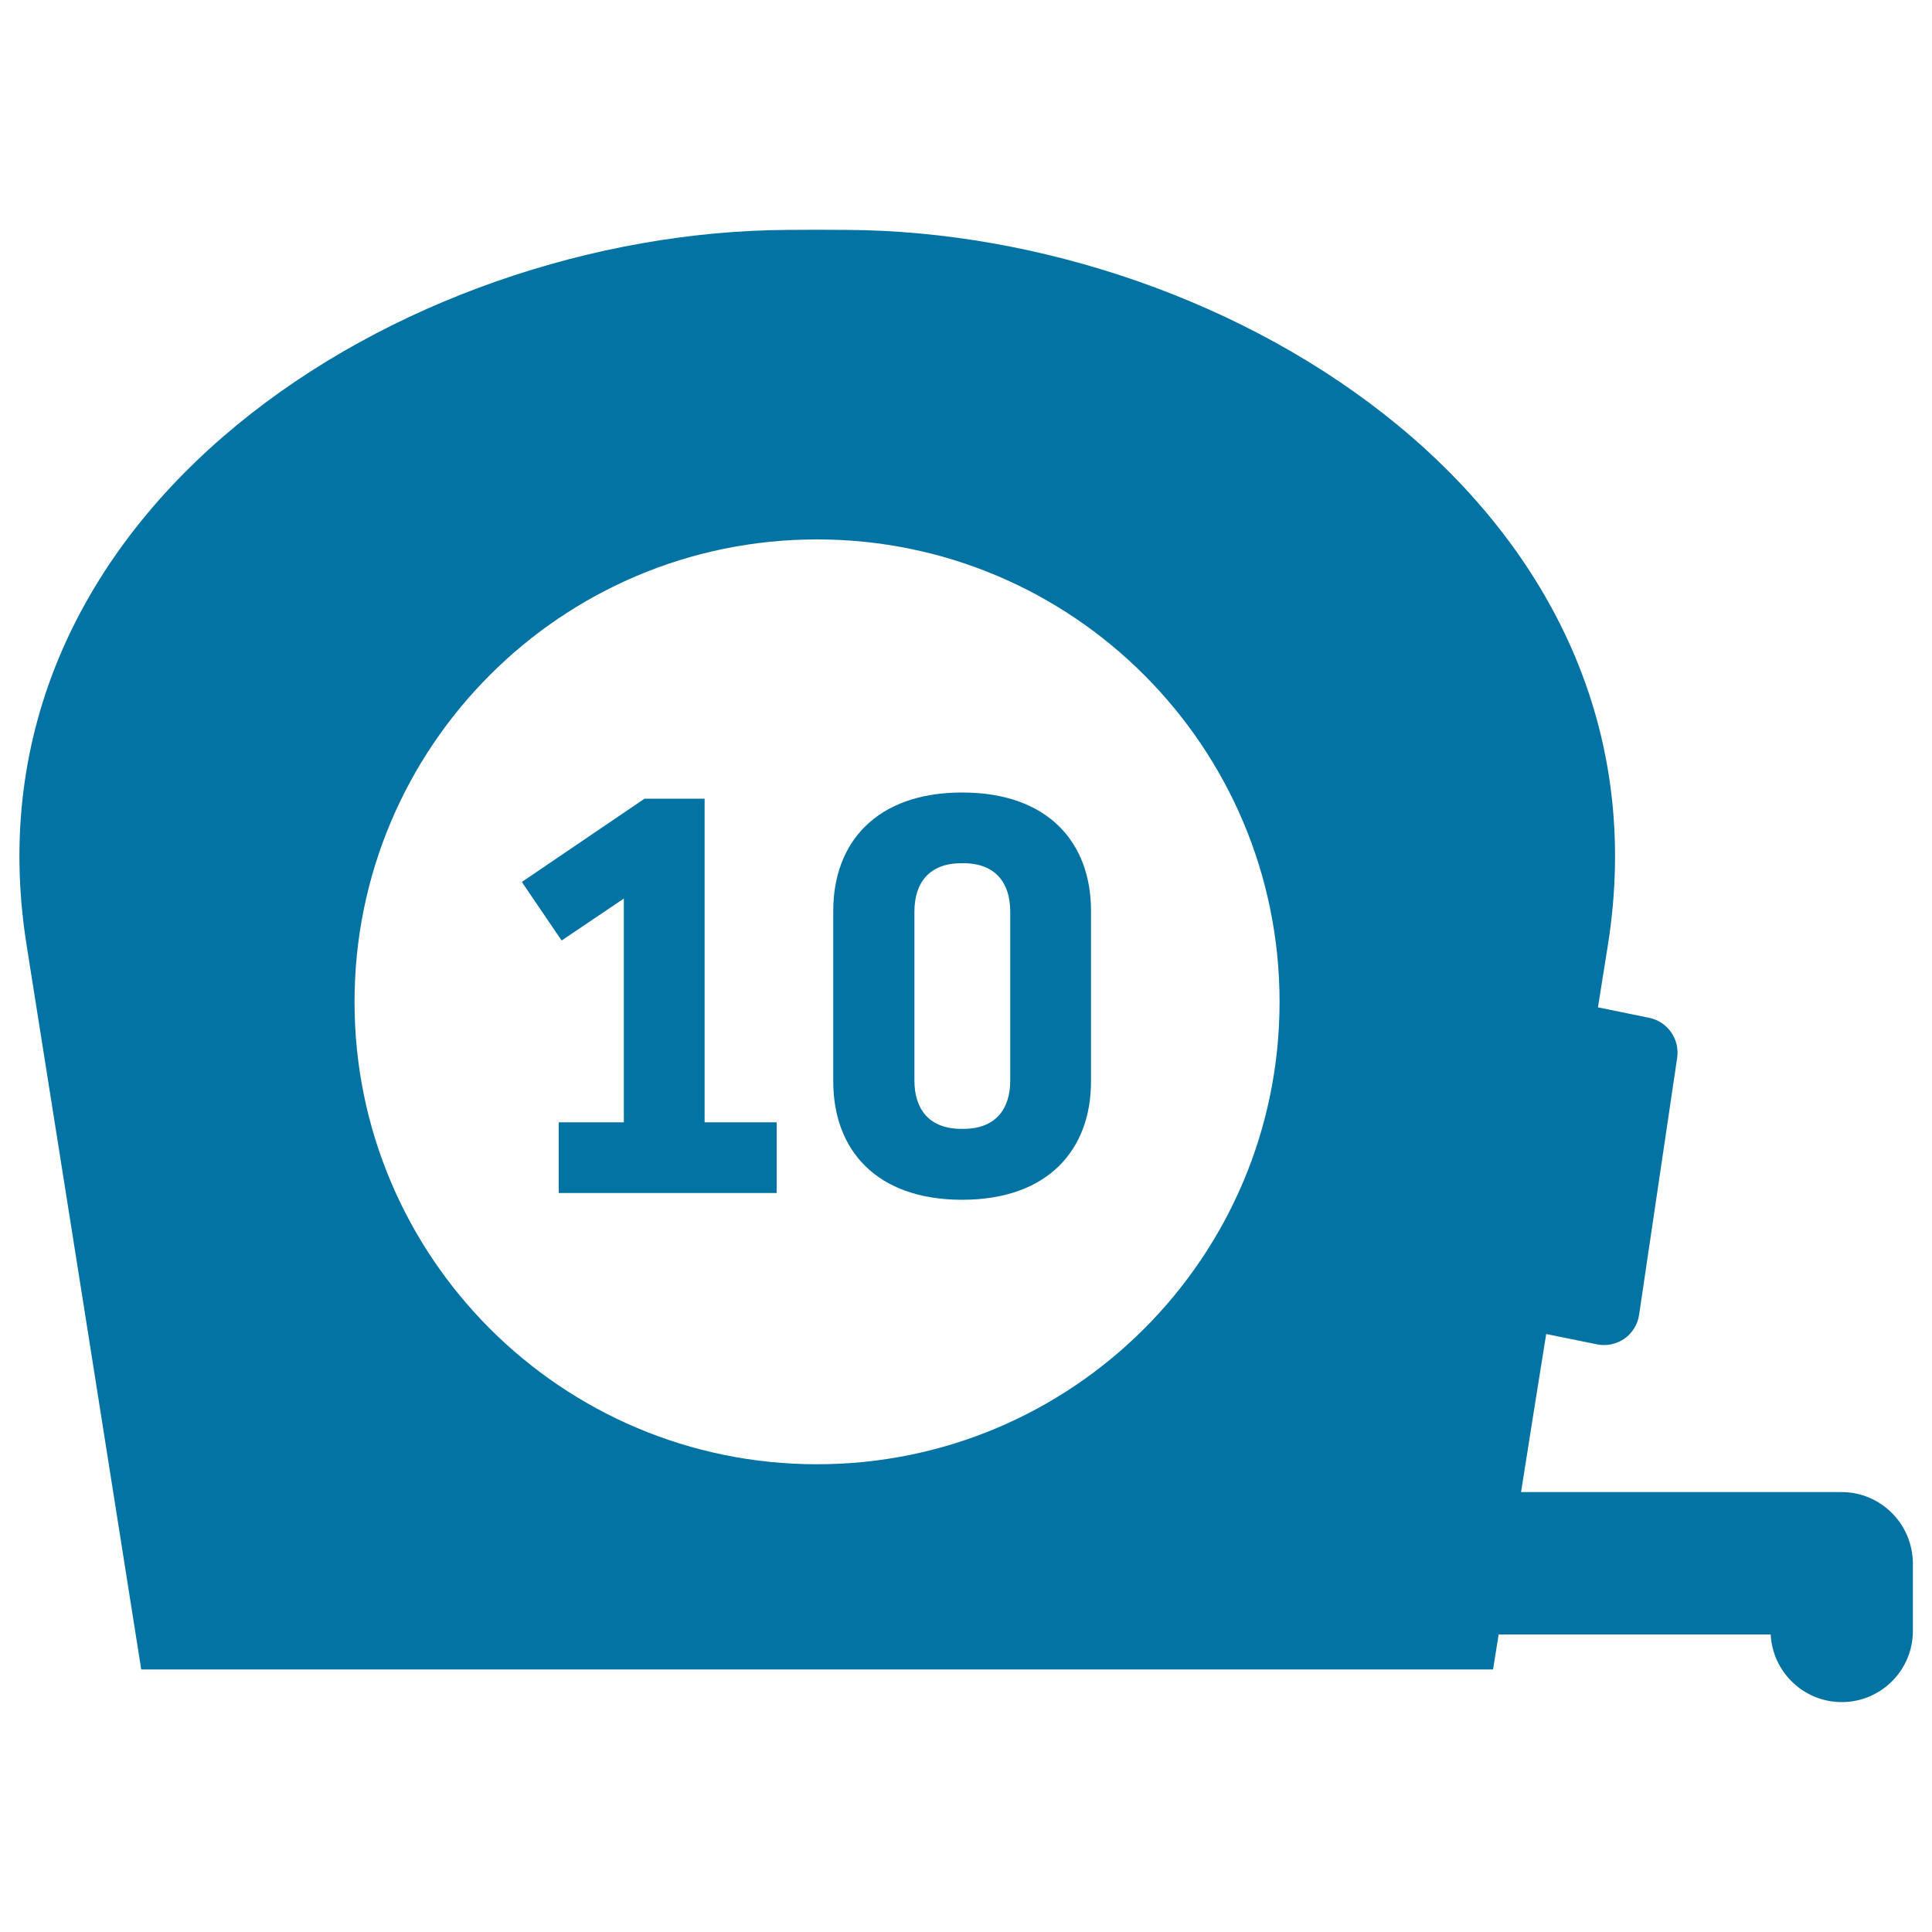
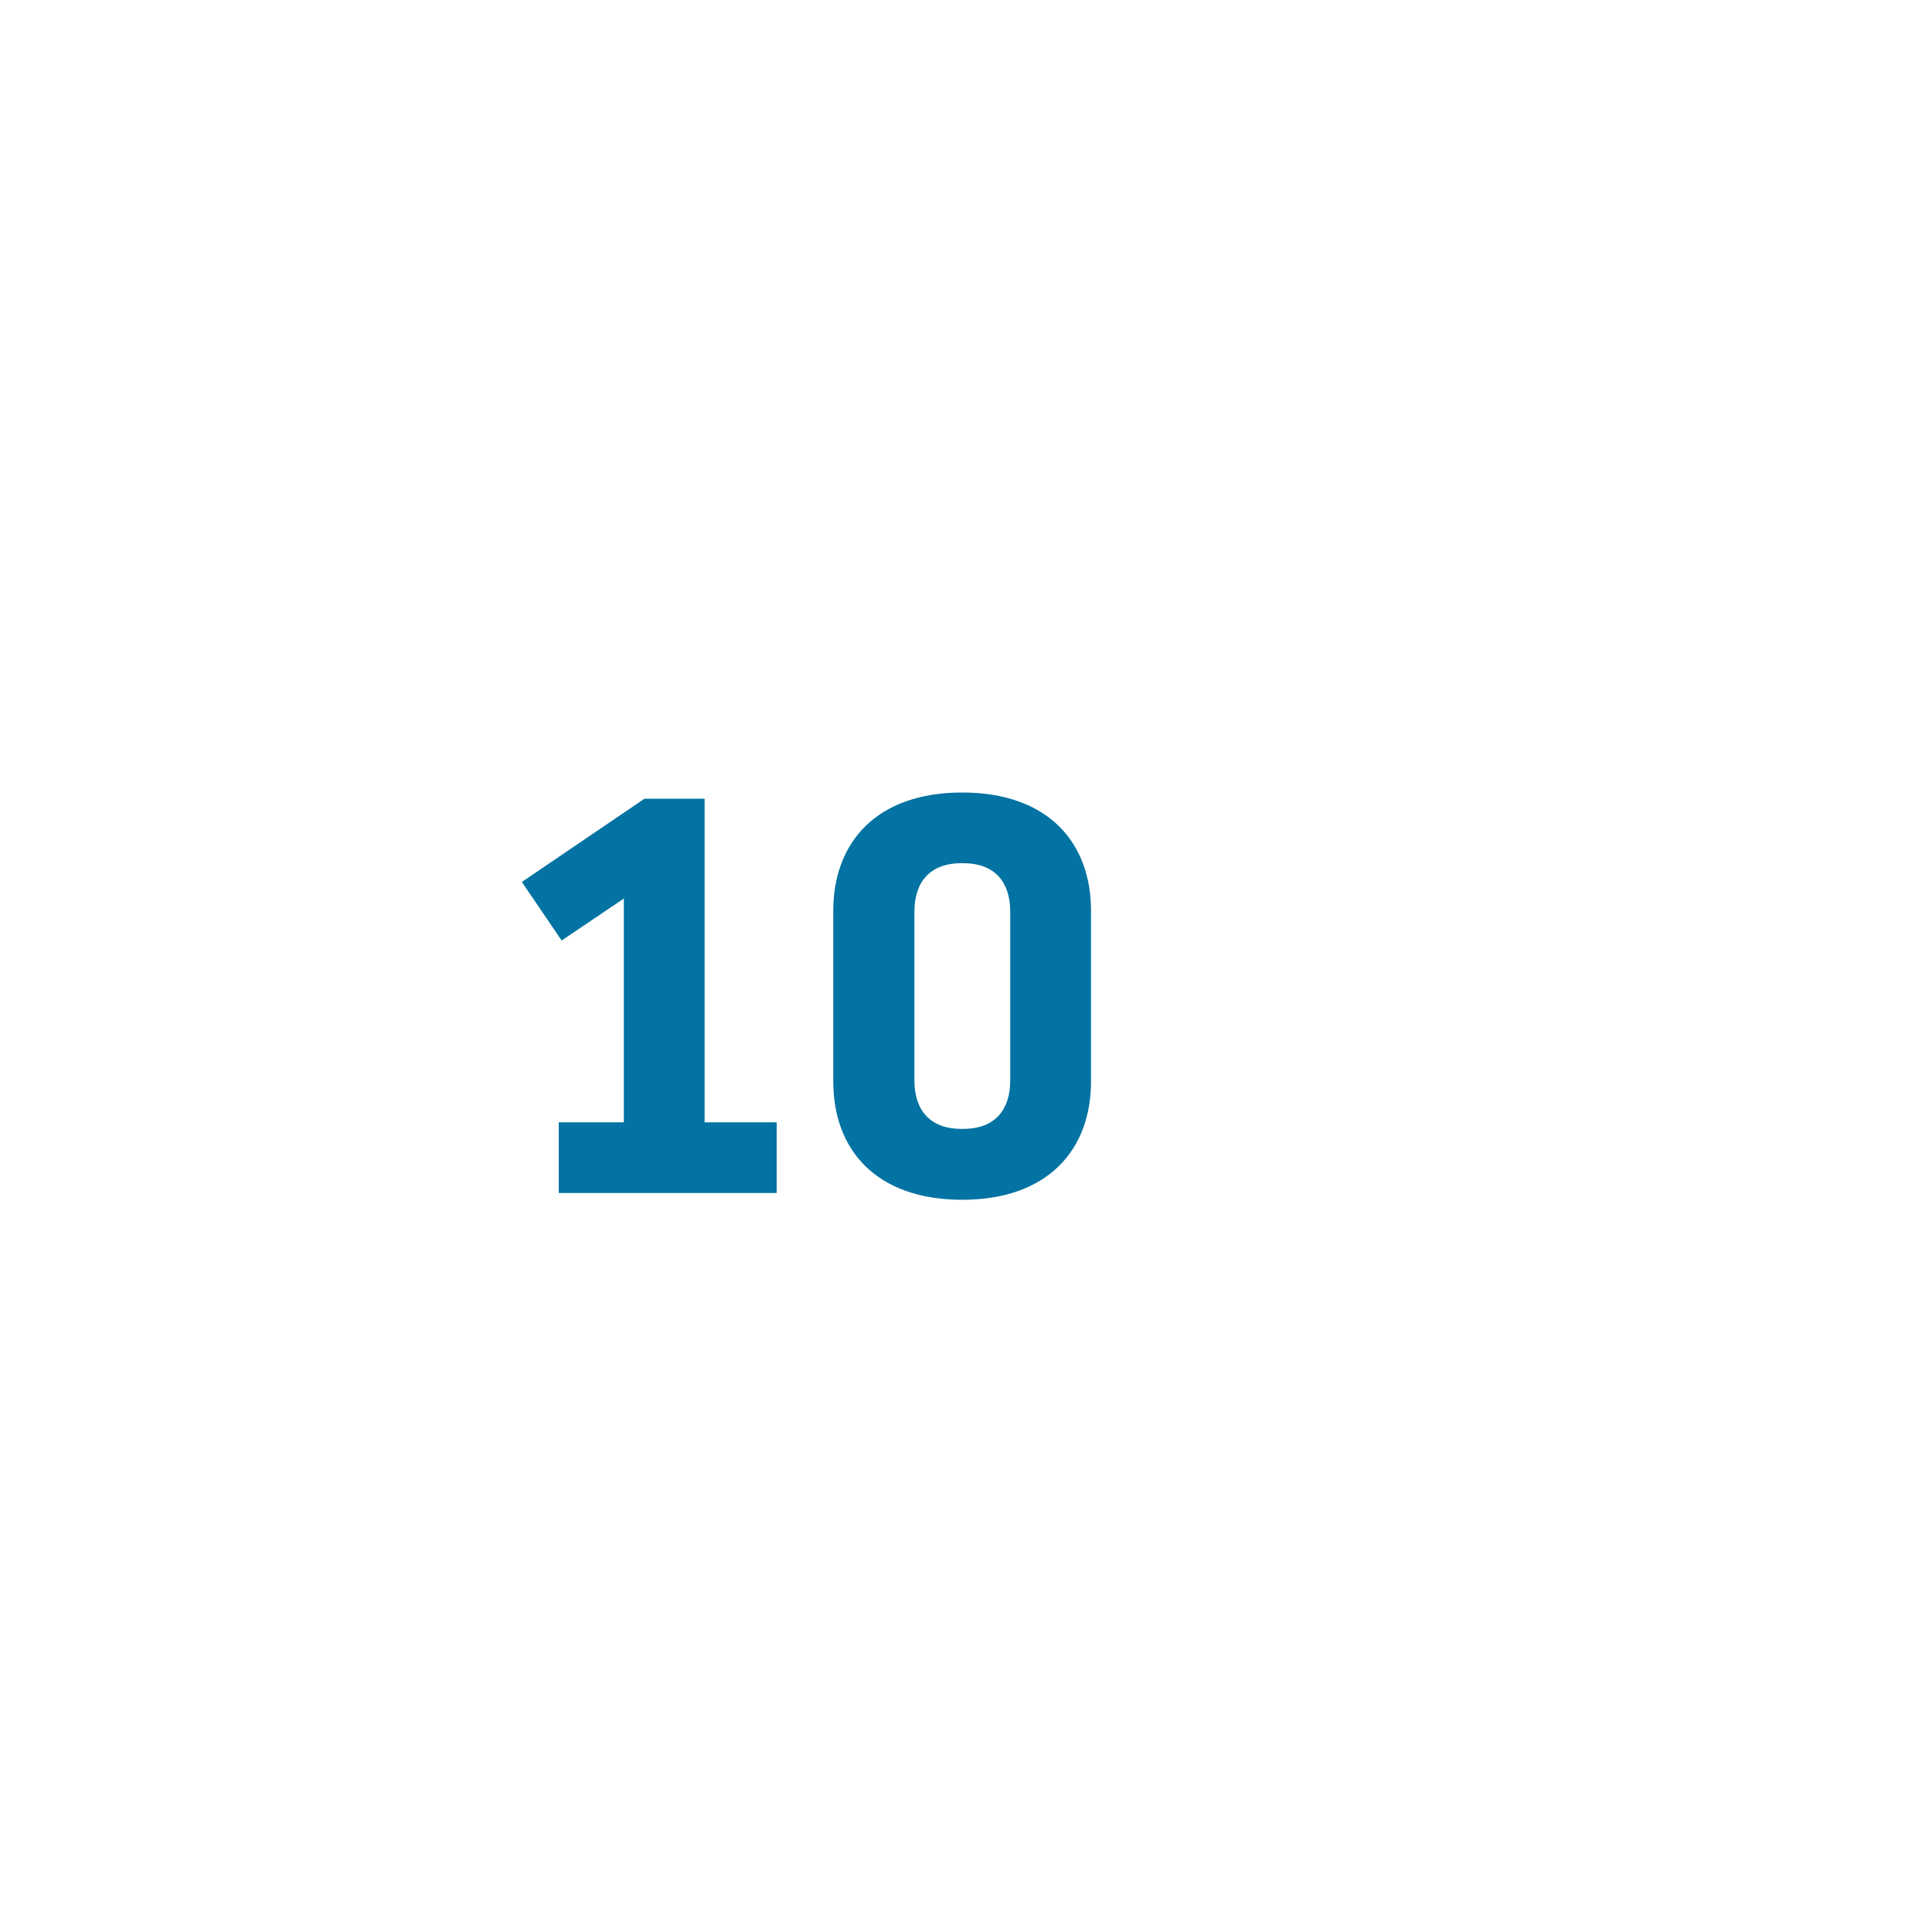
<svg xmlns="http://www.w3.org/2000/svg" viewBox="0 0 1000 1000" style="fill:#0273a2">
  <title>Tool SVG icon</title>
  <g>
-     <path d="M953.2,772.3H787.3c4.3-27.3,8.6-54.5,13-81.8l26.2,5.3c1.2,0.2,2.4,0.4,3.7,0.4c3.8,0,7.5-1.2,10.6-3.3c4.1-2.9,6.9-7.4,7.6-12.4l19.7-133c1.4-9.7-5-18.8-14.6-20.7l-26.4-5.4c1.7-10.7,3.4-21.3,5.1-32c36-225.3-194.6-369.4-393.8-370.4c-12.3-0.1-18.5-0.1-30.8,0c-199.2,1-429.8,145.1-393.8,370.4c19.8,124.9,39.6,249.8,59.3,374.7h699.7c1-6,1.9-12.1,2.9-18.1h140.8c1,19.5,17.1,35,36.8,35c20.3,0,36.8-16.5,36.8-36.8v-35C990,788.8,973.5,772.3,953.2,772.3z M422.9,757.9c-132.2,0-239.4-107.2-239.4-239.3c0-132.2,107.2-239.4,239.4-239.4s239.4,107.2,239.4,239.4C662.3,650.7,555.1,757.9,422.9,757.9z" />
    <polygon points="364.7,413.4 333.6,413.4 270.1,456.5 290.7,486.8 322.9,465.1 322.9,580.9 289.2,580.9 289.2,617.5 402,617.5 402,580.9 364.7,580.9 " />
    <path d="M498,410.2c-44.4,0-66.7,25.9-66.7,61.2v88.4c0,35.3,22.2,61.2,66.7,61.2c44.4,0,66.7-25.9,66.7-61.2v-88.4C564.7,436.1,542.5,410.2,498,410.2z M522.9,559.2c0,14.9-7.6,25.1-24.3,25.1h-1c-16.7,0-24.3-10.2-24.3-25.1v-87.3c0-14.9,7.6-25.1,24.3-25.1h1c16.7,0,24.3,10.2,24.3,25.1V559.2z" />
  </g>
</svg>